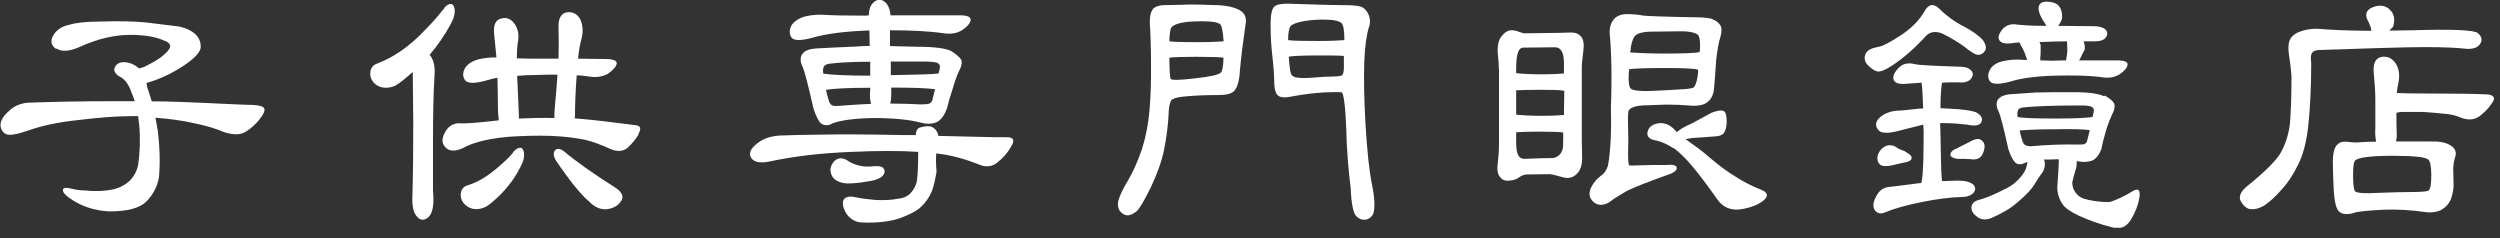
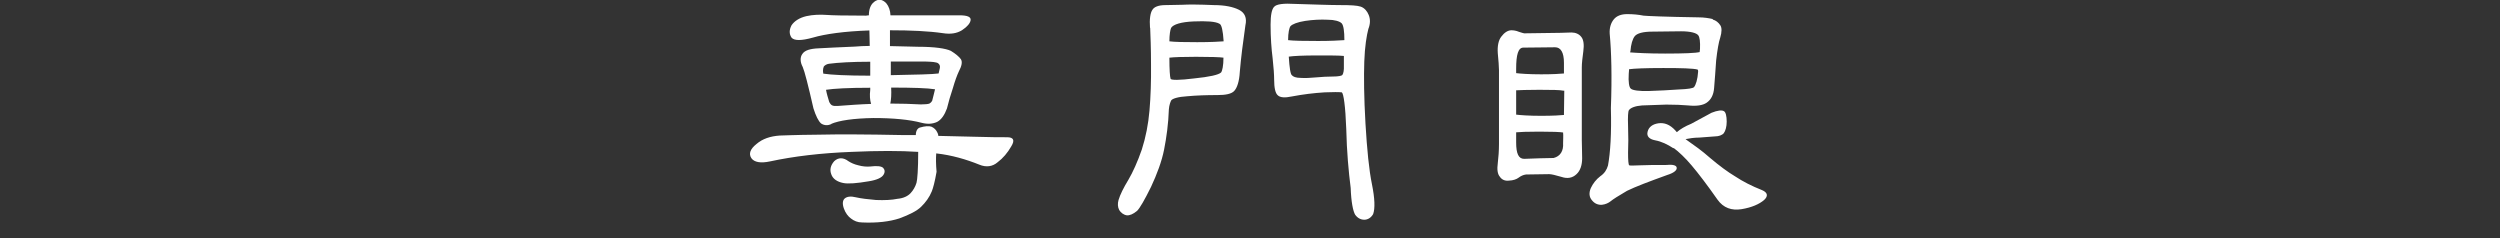
<svg xmlns="http://www.w3.org/2000/svg" width="147" height="14" viewBox="0 0 147 14" fill="none">
  <rect x="0" y="0" width="147" height="14" fill="#333333" stroke="none" />
  <g clip-path="url(#clip0_165_2094)">
-     <path d="M3.3 2.88C3 2.67 2.95 2.39 3.13 2.09C3.3 1.78 3.62 1.55 4.06 1.46C4.46 1.34 5.05 1.27 5.79 1.27C6.94 1.23 7.87 1.25 8.58 1.32C9.28 1.41 9.94 1.49 10.54 1.56C11.43 1.77 11.83 2.21 11.8 2.8C11.78 3.06 11.43 3.45 10.77 3.88C10.09 4.33 9.36 4.67 8.61 4.88C8.63 5.04 8.71 5.32 8.85 5.72C8.87 5.79 8.9 5.88 8.92 5.96C10.02 5.96 11.05 6.01 11.99 6.05C13.53 6.12 14.49 6.17 14.87 6.17C15.27 6.19 15.52 6.27 15.55 6.41C15.58 6.55 15.46 6.78 15.17 7.13C14.87 7.46 14.56 7.71 14.28 7.83C14 7.93 13.62 7.92 13.15 7.76C12.73 7.57 12.1 7.38 11.3 7.22C10.76 7.1 10.03 6.99 9.14 6.92C9.17 7.15 9.24 7.41 9.28 7.69C9.4 8.67 9.42 9.58 9.35 10.4C9.26 10.96 9 11.46 8.6 11.85C8.2 12.25 7.47 12.43 6.42 12.43C5.46 12.38 4.66 12.08 4.01 11.59C3.78 11.42 3.68 11.26 3.7 11.15C3.72 11.05 3.87 11.01 4.14 11.08C4.4 11.15 4.72 11.2 5.05 11.2C5.64 11.27 6.2 11.23 6.69 11.13C7.48 10.92 7.95 10.43 8.12 9.73C8.22 9.01 8.26 8.23 8.19 7.39C8.17 7.2 8.14 7.01 8.12 6.83H7.7C6.79 6.83 5.74 6.92 4.59 7.06C3.44 7.18 2.46 7.39 1.67 7.67C0.99 7.91 0.55 7.98 0.34 7.88C0.15 7.78 0.03 7.58 0.03 7.34C0.03 7.11 0.19 6.82 0.5 6.55C0.8 6.25 1.18 6.08 1.62 6.04C2.98 5.99 4.67 5.95 6.68 5.95H7.92C7.87 5.78 7.8 5.58 7.73 5.44C7.59 5 7.36 4.69 7.12 4.55C6.84 4.41 6.72 4.25 6.72 4.08C6.74 3.91 6.86 3.75 7.07 3.68C7.26 3.63 7.51 3.65 7.75 3.75C7.91 3.82 8.06 3.92 8.19 4.03C8.26 4 8.36 3.96 8.47 3.94C8.94 3.7 9.36 3.47 9.62 3.24C9.9 3 10.04 2.8 10 2.66C9.96 2.54 9.83 2.43 9.63 2.38C9.23 2.19 8.57 2.05 7.67 2.05C6.77 2.05 5.8 2.26 4.75 2.73C4.1 3.03 3.62 3.06 3.32 2.85L3.3 2.88Z" fill="white" />
-     <path d="M26.05 0.59C26.14 0.42 26.26 0.29 26.43 0.24C26.59 0.21 26.69 0.29 26.73 0.54C26.76 0.77 26.7 1.06 26.52 1.38C26.15 2.08 25.7 2.71 25.26 3.23L25.31 3.28C25.5 3.54 25.59 3.93 25.55 4.43C25.48 5.56 25.46 6.86 25.46 8.29V11.21C25.53 11.96 25.46 12.48 25.23 12.73C24.99 12.97 24.74 12.99 24.53 12.75C24.3 12.51 24.22 12.09 24.25 11.51C24.29 10.13 24.3 8.66 24.3 7.15L24.27 4.23C23.83 4.63 23.47 4.91 23.22 5.05C22.82 5.21 22.47 5.19 22.19 5.03C21.91 4.86 21.77 4.61 21.77 4.33C21.77 4.03 21.91 3.82 22.22 3.72C23.08 3.39 23.88 2.85 24.63 2.13C25.36 1.41 25.83 0.87 26.03 0.59H26.05ZM37.55 7.9C37.38 8.2 37.13 8.48 36.9 8.69C36.66 8.9 36.32 8.93 35.94 8.78C35.4 8.54 34.89 8.33 34.4 8.22C33.93 8.12 33.27 8.03 32.43 7.99C31.57 7.96 30.74 7.99 29.93 8.04C29.13 8.11 28.52 8.23 28.15 8.34C27.77 8.44 27.45 8.58 27.19 8.72C26.74 8.93 26.37 8.89 26.16 8.63C25.93 8.35 25.99 8.02 26.28 7.6C26.49 7.34 26.77 7.23 27.05 7.25C27.35 7.27 28.08 7.22 29.21 7.09C29.25 7.09 29.3 7.07 29.33 7.07C29.3 6.86 29.28 6.62 29.28 6.39C29.28 5.73 29.26 5.12 29.25 4.57C29.02 4.61 28.78 4.67 28.6 4.73C27.92 4.92 27.5 4.92 27.34 4.71C27.2 4.5 27.2 4.27 27.34 4.01C27.5 3.75 27.79 3.57 28.21 3.47C28.52 3.4 28.87 3.37 29.19 3.38L29.05 1.93C29.02 1.46 29.14 1.16 29.47 1.09C29.78 1 30.06 1.11 30.27 1.42C30.48 1.72 30.53 2.1 30.44 2.54C30.41 2.75 30.39 3.05 30.39 3.43C30.62 3.43 30.91 3.45 31.25 3.45H32.84C32.86 2.84 32.86 2.19 32.84 1.51C32.84 1.04 33.03 0.76 33.36 0.72C33.66 0.69 33.94 0.81 34.11 1.12C34.27 1.45 34.3 1.84 34.2 2.25C34.13 2.49 34.04 2.91 33.99 3.45C34.46 3.45 35 3.47 35.6 3.47C36.07 3.47 36.3 3.57 36.26 3.75C36.23 3.92 36.05 4.13 35.74 4.34C35.44 4.51 35.06 4.57 34.64 4.5C34.41 4.47 34.17 4.43 33.91 4.43C33.84 5.34 33.81 6.14 33.81 6.8C33.81 6.85 33.79 6.92 33.79 6.96C34.8 7.03 36.01 7.19 37.37 7.36C37.67 7.39 37.72 7.57 37.54 7.87L37.55 7.9ZM30.53 8.7C30.67 8.65 30.77 8.75 30.81 8.98C30.84 9.22 30.78 9.5 30.6 9.82C30.3 10.43 29.9 10.95 29.5 11.37C29.1 11.77 28.75 12.07 28.54 12.17C28.17 12.34 27.81 12.34 27.53 12.17C27.25 12 27.09 11.75 27.09 11.47C27.09 11.17 27.23 10.96 27.54 10.88C28.1 10.71 28.64 10.37 29.15 9.95C29.67 9.51 29.99 9.2 30.13 9.02C30.23 8.85 30.37 8.74 30.53 8.69V8.7ZM30.51 6.97C31.17 6.94 31.89 6.92 32.6 6.94C32.6 6.77 32.6 6.56 32.62 6.35C32.69 5.63 32.74 4.99 32.78 4.39C32.38 4.39 31.94 4.39 31.49 4.41C31.11 4.41 30.72 4.43 30.41 4.46L30.51 6.78V6.97ZM32.66 8.82C32.75 8.72 32.92 8.73 33.13 8.87C33.85 9.48 34.88 10.21 36.13 11C36.53 11.24 36.69 11.52 36.55 11.77C36.41 12.03 36.15 12.22 35.76 12.29C35.39 12.36 34.99 12.22 34.63 11.84C34.18 11.47 33.5 10.64 32.67 9.41C32.53 9.15 32.53 8.94 32.65 8.82H32.66Z" fill="white" />
    <path d="M53.85 7.94C53.85 7.7 53.95 7.54 54.09 7.5C54.39 7.41 54.63 7.4 54.77 7.45C54.93 7.52 55.05 7.64 55.12 7.8C55.14 7.84 55.17 7.9 55.17 7.99L57.26 8.04C58.19 8.07 58.85 8.07 59.22 8.07C59.59 8.07 59.69 8.24 59.46 8.61C59.25 8.98 58.97 9.31 58.66 9.54C58.36 9.8 57.98 9.85 57.58 9.68C56.81 9.37 55.96 9.12 55.05 9.02C55.03 9.3 55.03 9.65 55.07 10.1C54.97 10.69 54.86 11.08 54.79 11.25C54.65 11.6 54.42 11.91 54.16 12.16C53.92 12.4 53.46 12.63 52.89 12.84C52.31 13.03 51.56 13.12 50.69 13.08C50.43 13.08 50.22 12.99 50.04 12.85C49.87 12.73 49.71 12.52 49.62 12.26C49.52 11.98 49.55 11.77 49.67 11.67C49.81 11.55 50.04 11.53 50.32 11.6C50.62 11.67 51.04 11.72 51.51 11.76C52 11.78 52.44 11.76 52.77 11.69C53.12 11.66 53.38 11.53 53.54 11.36C53.7 11.19 53.82 10.98 53.89 10.75C53.94 10.58 53.99 9.96 53.99 8.93C52.93 8.86 51.62 8.86 50.08 8.93C48.26 9 46.68 9.19 45.28 9.49C44.72 9.61 44.35 9.54 44.18 9.3C44.01 9.04 44.11 8.76 44.49 8.46C44.84 8.16 45.29 8.01 45.85 7.97C45.99 7.97 46.74 7.93 48.05 7.92C49.34 7.89 51 7.9 52.97 7.94H53.84H53.85ZM48.91 7.28C48.68 7.4 48.46 7.38 48.28 7.26C48.12 7.12 47.97 6.81 47.83 6.37C47.52 5.01 47.31 4.19 47.2 3.94C47.04 3.64 47.04 3.36 47.18 3.17C47.32 2.96 47.63 2.86 48.16 2.84C48.65 2.82 49.36 2.77 50.27 2.74C50.51 2.72 50.83 2.7 51.14 2.7C51.14 2.32 51.12 2.02 51.12 1.79C49.64 1.84 48.52 2 47.8 2.21C47.12 2.4 46.7 2.4 46.54 2.21C46.4 2 46.4 1.76 46.54 1.49C46.7 1.25 46.99 1.05 47.41 0.95C47.81 0.86 48.23 0.85 48.65 0.88C48.86 0.9 49.63 0.92 50.92 0.92C50.96 0.92 51.02 0.9 51.09 0.9C51.09 0.55 51.19 0.27 51.4 0.11C51.64 -0.08 51.89 -0.05 52.12 0.2C52.26 0.37 52.35 0.62 52.36 0.9H56.41C56.9 0.9 57.11 1 57.07 1.2C57.04 1.37 56.88 1.57 56.56 1.78C56.25 1.97 55.88 2.02 55.44 1.95C54.62 1.83 53.55 1.78 52.33 1.78V2.71L53.99 2.75C54.97 2.75 55.61 2.85 55.91 2.99C56.19 3.16 56.4 3.34 56.5 3.48C56.6 3.64 56.55 3.88 56.38 4.2C56.28 4.41 56.15 4.76 56.03 5.18C55.89 5.6 55.77 6 55.68 6.38C55.54 6.76 55.35 7.04 55.1 7.17C54.84 7.29 54.54 7.31 54.19 7.22C53.47 7.03 52.51 6.94 51.36 6.94C50.19 6.96 49.35 7.08 48.86 7.29L48.91 7.28ZM48.74 3.75C48.6 3.77 48.5 3.84 48.44 3.91C48.41 3.98 48.39 4.08 48.39 4.17C48.39 4.22 48.41 4.29 48.41 4.33C48.86 4.4 49.79 4.45 51.17 4.45V3.63C50.09 3.63 49.27 3.68 48.74 3.75ZM51.17 5.16C49.88 5.16 49.01 5.21 48.57 5.28C48.61 5.51 48.69 5.77 48.76 6C48.79 6.07 48.86 6.16 48.92 6.19C48.99 6.23 49.11 6.24 49.25 6.23C49.93 6.18 50.59 6.13 51.22 6.11C51.15 5.88 51.13 5.6 51.17 5.29V5.17V5.16ZM51.94 9.89C52.04 9.99 52.04 10.15 51.94 10.29C51.84 10.45 51.54 10.59 51.08 10.66C50.38 10.78 49.86 10.82 49.58 10.76C49.23 10.69 48.97 10.52 48.88 10.25C48.78 9.99 48.83 9.73 49.05 9.48C49.29 9.25 49.59 9.25 49.89 9.48C50.03 9.57 50.24 9.67 50.47 9.72C50.71 9.79 50.98 9.81 51.17 9.79C51.59 9.74 51.83 9.77 51.94 9.88V9.89ZM54.14 6.14C54.38 6.14 54.58 6.12 54.65 6.09C54.72 6.05 54.77 6 54.81 5.93C54.86 5.72 54.93 5.48 54.98 5.25C54.56 5.18 53.69 5.15 52.4 5.15C52.42 5.53 52.4 5.87 52.35 6.09C52.98 6.09 53.59 6.11 54.15 6.14H54.14ZM55.19 4.32C55.21 4.23 55.24 4.13 55.26 4.02C55.29 3.9 55.26 3.79 55.16 3.72C55.06 3.65 54.79 3.63 54.46 3.62H52.38V4.42C53.9 4.39 54.82 4.37 55.19 4.32Z" fill="white" />
    <path d="M67.62 1.64C67.58 1.13 67.64 0.75 67.76 0.58C67.86 0.41 68.11 0.3 68.53 0.3C68.88 0.3 69.25 0.28 69.54 0.28C69.85 0.26 70.48 0.26 71.39 0.3C72 0.3 72.51 0.4 72.86 0.58C73.19 0.75 73.33 1.05 73.23 1.49C73.09 2.47 72.97 3.39 72.9 4.23C72.87 4.79 72.74 5.17 72.57 5.35C72.41 5.52 72.08 5.59 71.59 5.59C70.94 5.59 70.35 5.61 69.81 5.66C69.27 5.69 68.94 5.8 68.87 5.9C68.82 5.99 68.75 6.18 68.73 6.42C68.7 7.29 68.59 8.08 68.45 8.79C68.31 9.5 68.03 10.24 67.68 10.99C67.31 11.74 67.03 12.23 66.86 12.4C66.63 12.59 66.42 12.68 66.25 12.66C66.06 12.63 65.9 12.5 65.81 12.35C65.72 12.18 65.71 11.97 65.77 11.76C65.86 11.45 66.07 11.03 66.35 10.57C66.61 10.13 66.89 9.51 67.14 8.79C67.37 8.07 67.52 7.31 67.59 6.5C67.66 5.68 67.69 4.77 67.68 3.81C67.68 2.85 67.65 2.12 67.63 1.63L67.62 1.64ZM71.95 2.43C71.91 1.8 71.83 1.45 71.71 1.4C71.48 1.26 70.94 1.23 70.19 1.26C69.46 1.29 68.99 1.43 68.86 1.64C68.81 1.76 68.76 2.04 68.76 2.43C69.07 2.47 69.62 2.48 70.4 2.48C71.18 2.48 71.71 2.45 71.95 2.43ZM68.76 3.39C68.76 4.09 68.79 4.51 68.83 4.63C68.86 4.72 69.35 4.72 70.23 4.61C71.12 4.52 71.66 4.4 71.8 4.26C71.87 4.17 71.94 3.86 71.94 3.39C71.73 3.36 71.19 3.34 70.32 3.34C69.55 3.34 69.03 3.36 68.77 3.39H68.76ZM80.67 10.83C80.84 11.67 80.86 12.26 80.74 12.59C80.62 12.8 80.43 12.92 80.22 12.92C80.01 12.92 79.82 12.82 79.68 12.62C79.56 12.41 79.45 11.89 79.42 11.05C79.3 10.11 79.19 8.92 79.16 7.58C79.11 6.22 79 5.5 78.9 5.43C78.73 5.41 78.38 5.41 77.89 5.43C77.24 5.47 76.6 5.55 75.97 5.67C75.55 5.76 75.27 5.74 75.13 5.6C74.99 5.48 74.92 5.16 74.92 4.69C74.92 4.41 74.89 3.97 74.83 3.42C74.76 2.88 74.71 2.2 74.71 1.45C74.71 0.89 74.78 0.54 74.92 0.4C75.06 0.24 75.48 0.19 76.14 0.23C77.24 0.26 78.16 0.3 78.86 0.3C79.42 0.3 79.8 0.32 80.01 0.39C80.22 0.46 80.39 0.65 80.48 0.88C80.58 1.12 80.58 1.4 80.46 1.7C80.36 2.08 80.25 2.73 80.22 3.62C80.19 4.48 80.2 5.71 80.29 7.27C80.38 8.79 80.5 10.01 80.67 10.83ZM79.05 2.36C79.05 1.84 79 1.49 78.89 1.37C78.77 1.25 78.47 1.16 78.07 1.16C77.65 1.14 77.21 1.16 76.74 1.23C76.29 1.3 75.99 1.42 75.88 1.54C75.81 1.63 75.74 1.92 75.74 2.36C76.04 2.4 76.67 2.41 77.52 2.41C78.24 2.41 78.76 2.38 79.04 2.36H79.05ZM75.96 4.42C76.03 4.51 76.2 4.58 76.48 4.58C76.74 4.6 77.06 4.58 77.39 4.55C77.72 4.52 78.07 4.5 78.37 4.5C78.68 4.5 78.89 4.46 78.93 4.41C79 4.31 79.03 4.11 79.02 3.87V3.29C78.74 3.26 78.22 3.26 77.47 3.26C76.61 3.26 76.04 3.29 75.78 3.33C75.82 3.99 75.88 4.38 75.97 4.43L75.96 4.42Z" fill="white" />
    <path d="M88.07 3.13C88.04 2.71 88.11 2.36 88.28 2.15C88.45 1.92 88.66 1.78 88.87 1.78C88.99 1.78 89.15 1.8 89.31 1.87C89.47 1.92 89.59 1.96 89.62 1.96C90.37 1.96 91.1 1.93 91.77 1.93C91.98 1.93 92.19 1.91 92.4 1.91C92.64 1.91 92.85 2 92.98 2.17C93.12 2.34 93.15 2.64 93.1 3.01C93.05 3.39 93.01 3.71 93.01 3.97V8.25C93.01 8.55 93.03 8.9 93.03 9.31C93.03 9.69 92.93 10.03 92.7 10.24C92.46 10.47 92.16 10.52 91.81 10.4C91.46 10.3 91.23 10.24 91.09 10.24C90.65 10.24 90.18 10.26 89.73 10.26C89.57 10.28 89.42 10.35 89.29 10.45C89.17 10.54 88.98 10.61 88.73 10.62C88.5 10.65 88.31 10.57 88.19 10.39C88.05 10.23 88.02 9.95 88.07 9.59C88.11 9.26 88.14 8.86 88.14 8.46V4.13C88.14 3.9 88.11 3.57 88.07 3.13ZM91.96 4.32V3.69C91.96 3.08 91.77 2.78 91.44 2.78C90.86 2.78 90.24 2.8 89.57 2.8C89.27 2.8 89.15 3.22 89.15 4.04V4.3C89.38 4.33 89.9 4.37 90.62 4.37C91.34 4.37 91.75 4.34 91.96 4.32ZM91.96 6.76C91.96 6.29 91.98 5.82 91.98 5.33H91.91C91.74 5.29 91.26 5.28 90.51 5.28C89.81 5.28 89.34 5.3 89.15 5.31V6.74C89.38 6.77 89.9 6.81 90.62 6.81C91.34 6.81 91.75 6.78 91.96 6.76ZM89.15 7.77V8.38C89.15 9.03 89.29 9.34 89.62 9.34C90.27 9.32 90.86 9.29 91.35 9.29C91.75 9.19 91.94 8.87 91.91 8.42C91.91 8.21 91.93 8 91.91 7.79C91.74 7.76 91.26 7.74 90.51 7.74C89.81 7.74 89.34 7.76 89.15 7.78V7.77ZM100.71 1.15C100.9 1.2 101.04 1.32 101.15 1.48C101.25 1.62 101.25 1.88 101.15 2.21C101.06 2.47 100.98 2.94 100.91 3.55C100.88 4.14 100.82 4.7 100.79 5.17C100.76 5.59 100.6 5.87 100.35 6.04C100.12 6.2 99.74 6.25 99.27 6.2C98.92 6.17 98.48 6.15 97.98 6.15L96.55 6.2C96.15 6.23 95.87 6.34 95.78 6.48C95.73 6.55 95.71 6.86 95.73 7.42C95.75 8 95.75 8.52 95.73 8.97C95.73 9.42 95.75 9.69 95.8 9.72C95.82 9.74 96.04 9.74 96.46 9.72C96.84 9.7 97.37 9.7 98.01 9.7C98.38 9.66 98.59 9.73 98.59 9.87C98.61 10.01 98.42 10.17 98.03 10.29C96.98 10.67 96.18 10.97 95.67 11.22C95.15 11.52 94.83 11.73 94.71 11.83C94.59 11.93 94.4 12.02 94.2 12.04C93.97 12.06 93.76 11.97 93.61 11.78C93.44 11.59 93.42 11.34 93.54 11.06C93.66 10.8 93.85 10.55 94.1 10.36C94.34 10.2 94.48 9.98 94.55 9.73C94.69 8.98 94.76 7.84 94.72 6.36C94.79 4.51 94.75 3.04 94.65 1.98C94.63 1.63 94.72 1.35 94.89 1.14C95.06 0.93 95.33 0.83 95.68 0.83C96.03 0.83 96.34 0.86 96.64 0.92C96.81 0.94 97.91 0.99 99.87 1.02C100.2 1.02 100.5 1.07 100.71 1.12V1.15ZM95.79 4.08C95.79 4.17 95.77 4.27 95.77 4.34C95.74 4.81 95.79 5.13 95.89 5.21C95.99 5.31 96.38 5.37 96.97 5.35C97.58 5.33 98.16 5.3 98.72 5.26C99.26 5.24 99.56 5.19 99.61 5.12C99.71 5 99.82 4.68 99.85 4.21C99.85 4.18 99.85 4.12 99.82 4.09C99.56 4.02 98.88 4 97.8 4C96.72 4 96.09 4.03 95.79 4.07V4.08ZM99.94 3.05C99.94 2.98 99.96 2.93 99.96 2.88C99.98 2.46 99.94 2.18 99.86 2.08C99.76 1.94 99.41 1.84 98.85 1.84C98.29 1.84 97.72 1.86 97.16 1.86C96.6 1.86 96.27 1.96 96.13 2.12C95.99 2.29 95.9 2.61 95.87 3.01C95.87 3.01 95.85 3.04 95.85 3.08C96.23 3.11 96.91 3.15 97.91 3.15C99.03 3.15 99.71 3.12 99.95 3.06L99.94 3.05ZM98.4 8.72C98.05 8.49 97.7 8.32 97.32 8.25C96.97 8.18 96.81 8.01 96.88 7.74C96.95 7.46 97.18 7.3 97.51 7.25C97.86 7.2 98.19 7.32 98.51 7.67C98.53 7.69 98.56 7.74 98.6 7.77C98.79 7.6 99.09 7.42 99.44 7.28L100.64 6.63C100.99 6.49 101.25 6.46 101.37 6.54C101.47 6.59 101.53 6.82 101.53 7.15C101.53 7.45 101.46 7.69 101.36 7.83C101.26 7.95 101.06 8.02 100.84 8.02L99.91 8.09C99.6 8.09 99.32 8.14 99.11 8.18C99.16 8.21 99.23 8.28 99.3 8.32C99.6 8.53 100.05 8.84 100.57 9.3C101.09 9.74 101.6 10.12 102.04 10.38C102.46 10.66 103 10.94 103.61 11.18C103.94 11.32 103.98 11.53 103.73 11.76C103.45 12 103.01 12.2 102.4 12.3C101.82 12.39 101.34 12.23 100.99 11.74C100.38 10.87 99.86 10.19 99.47 9.73C99.1 9.29 98.72 8.93 98.41 8.7L98.4 8.72Z" fill="white" />
-     <path d="M110.37 4.19C110.2 4.16 109.99 4 109.79 3.79C109.63 3.6 109.6 3.37 109.7 3.16C109.79 2.95 110.05 2.83 110.42 2.76C110.68 2.73 111.15 2.48 111.76 2.08C112.37 1.68 112.84 1.21 113.14 0.7C113.28 0.44 113.44 0.3 113.61 0.3C113.77 0.3 113.94 0.4 114.12 0.6C114.47 0.93 114.92 1.28 115.48 1.56C116.02 1.84 116.41 2.14 116.61 2.38C116.78 2.64 116.82 2.87 116.7 3.01C116.6 3.17 116.42 3.24 116.25 3.22C116.13 3.2 115.88 3.05 115.55 2.78C115.2 2.52 114.75 2.24 114.22 1.98C113.85 1.82 113.52 1.86 113.29 2.07C112.57 2.86 111.86 3.47 111.2 3.89C110.83 4.13 110.54 4.24 110.36 4.2L110.37 4.19ZM113.09 7.33C113.09 7.33 113.02 7.35 113 7.35L111.69 7.68C111.01 7.87 110.56 7.85 110.42 7.61C110.25 7.38 110.28 7.16 110.51 6.93C110.75 6.7 111.09 6.56 111.49 6.51C111.73 6.51 112.12 6.47 112.64 6.41C112.76 6.39 112.92 6.38 113.08 6.38C113.06 5.65 113.03 5.14 112.99 4.86L112.05 4.93C111.67 4.96 111.42 4.88 111.35 4.7C111.28 4.51 111.37 4.28 111.61 4.02C111.85 3.76 112.15 3.67 112.54 3.76C112.7 3.8 113.01 3.83 113.43 3.85C113.83 3.87 114.44 3.9 115.19 3.92C115.49 3.92 115.71 3.97 115.87 4.11C116.03 4.25 116.04 4.41 115.92 4.6C115.78 4.79 115.54 4.88 115.15 4.84C114.82 4.84 114.47 4.84 114.19 4.86C114.14 5.14 114.1 5.65 114.1 6.36C114.24 6.36 114.43 6.39 114.62 6.39C115.42 6.42 115.95 6.51 116.19 6.6C116.5 6.77 116.61 6.98 116.5 7.19C116.4 7.38 116.12 7.43 115.68 7.33C115.26 7.28 114.81 7.24 114.32 7.24H114.08C114.08 7.41 114.1 7.64 114.1 7.89C114.12 9.44 114.15 10.37 114.19 10.65C114.5 10.65 114.84 10.62 115.13 10.62C115.57 10.62 115.86 10.71 116.02 10.85C116.16 10.97 116.18 11.15 116.07 11.3C115.95 11.47 115.7 11.58 115.39 11.58C114.69 11.6 113.89 11.7 113 11.88C112.11 12.06 111.38 12.26 110.84 12.49C110.6 12.59 110.39 12.56 110.25 12.37C110.11 12.18 110.13 11.9 110.3 11.58C110.46 11.25 110.7 11.04 111.02 11C111.37 10.97 111.96 10.88 112.7 10.79C112.77 10.79 112.87 10.76 112.98 10.76C112.98 10.69 113 10.62 113.01 10.57C113.08 10.2 113.11 9.26 113.11 7.76C113.11 7.62 113.09 7.46 113.09 7.34V7.33ZM112.03 8.92C112.31 9.06 112.43 9.2 112.4 9.32C112.37 9.44 112.21 9.53 111.95 9.56L111.25 9.72C110.94 9.79 110.69 9.79 110.55 9.68C110.43 9.58 110.38 9.44 110.39 9.26C110.39 9.1 110.49 8.93 110.62 8.77C110.76 8.65 110.92 8.54 111.09 8.54C111.25 8.54 111.39 8.57 111.47 8.64C111.61 8.74 111.82 8.83 112.03 8.9V8.92ZM115.1 9.34C114.84 9.31 114.68 9.2 114.68 9.1C114.68 8.98 114.78 8.84 115.01 8.75L115.8 8.35C116.06 8.19 116.29 8.14 116.41 8.19C116.55 8.24 116.65 8.36 116.69 8.52C116.71 8.66 116.67 8.83 116.6 9.01C116.53 9.19 116.39 9.31 116.27 9.34C116.13 9.38 115.99 9.39 115.89 9.36C115.66 9.34 115.4 9.34 115.1 9.34ZM123.76 5.62C124.02 5.76 124.21 5.92 124.3 6.06C124.37 6.2 124.35 6.43 124.2 6.71C124.1 6.92 123.97 7.23 123.85 7.62C123.75 8 123.62 8.39 123.57 8.74C123.45 9.07 123.26 9.33 123.03 9.44C122.8 9.53 122.52 9.54 122.21 9.49C122.17 9.49 122.16 9.46 122.12 9.46C122.12 9.55 122.1 9.69 122.09 9.83C122.06 9.97 121.95 10.27 121.85 10.72C121.85 11 121.95 11.24 122.11 11.4C122.18 11.5 122.34 11.61 122.51 11.68C122.68 11.73 122.96 11.8 123.33 11.84C123.7 11.89 123.98 11.89 124.13 11.86C124.57 11.7 125 11.49 125.35 11.27C125.72 11.03 125.86 11.15 125.8 11.6C125.73 12.04 125.56 12.49 125.29 12.93C125.03 13.35 124.64 13.51 124.21 13.37C123.44 13.18 122.78 12.93 122.25 12.69C121.74 12.45 121.41 12.22 121.27 11.99C121.06 11.69 120.96 11.33 120.97 10.98C121.02 10.23 121.06 9.71 121.06 9.48C121.06 9.44 121.04 9.39 121.04 9.36C120.88 9.36 120.71 9.38 120.55 9.38H120.18C120.18 9.38 120.21 9.45 120.23 9.52C120.26 9.76 120.21 9.99 120.07 10.17C119.95 10.33 119.77 10.61 119.56 10.94C119.46 11.1 119.26 11.32 119 11.57C118.74 11.8 118.46 12.06 118.14 12.27C117.83 12.46 117.49 12.65 117.11 12.81C116.81 12.95 116.5 12.93 116.27 12.76C116.03 12.59 115.92 12.41 115.92 12.2C115.92 12.01 116.06 11.85 116.27 11.78C116.74 11.66 117.18 11.47 117.54 11.29C117.89 11.12 118.19 10.98 118.36 10.84C118.52 10.72 118.69 10.56 118.83 10.39C118.97 10.23 119.07 10.06 119.13 9.9C119.17 9.76 119.2 9.62 119.22 9.52L119.08 9.57C118.84 9.69 118.63 9.69 118.49 9.55C118.37 9.43 118.21 9.15 118.09 8.76C117.81 7.5 117.62 6.75 117.51 6.54C117.37 6.26 117.37 6 117.49 5.84C117.61 5.67 117.91 5.54 118.38 5.53L119.67 5.44C120.21 5.42 121 5.42 121.97 5.42C122.84 5.42 123.45 5.52 123.72 5.66L123.76 5.62ZM123.79 1.73C123.93 1.85 123.95 2.03 123.82 2.2C123.72 2.36 123.47 2.44 123.1 2.43H122.51C122.58 2.57 122.6 2.74 122.58 2.92C122.56 2.96 122.51 3.06 122.44 3.18C122.39 3.3 122.32 3.44 122.25 3.55H124.47C124.94 3.55 125.13 3.65 125.1 3.81C125.08 3.98 124.91 4.19 124.63 4.37C124.35 4.55 123.98 4.61 123.58 4.54C122.86 4.44 121.9 4.42 120.75 4.45C119.6 4.49 118.74 4.62 118.2 4.8C117.55 4.97 117.14 4.97 117.01 4.78C116.87 4.59 116.87 4.36 117.01 4.1C117.13 3.86 117.43 3.66 117.81 3.59C118.21 3.5 118.61 3.49 119.01 3.52H119.2L119.04 3.08C118.97 2.92 118.88 2.75 118.81 2.64C118.79 2.61 118.76 2.54 118.76 2.5C118.53 2.5 118.36 2.53 118.22 2.55C117.84 2.59 117.61 2.5 117.54 2.32C117.47 2.16 117.56 1.94 117.77 1.69C118 1.46 118.29 1.38 118.63 1.45C118.93 1.48 119.43 1.52 120.13 1.52H120.32C120.27 1.4 120.18 1.28 120.11 1.17C119.88 0.77 119.81 0.47 119.92 0.28C120.01 0.11 120.27 0.05 120.69 0.14C121.09 0.23 121.28 0.56 121.25 1.07C121.22 1.21 121.13 1.38 121.02 1.52C121.6 1.52 122.29 1.54 123.11 1.54C123.39 1.54 123.62 1.59 123.77 1.71L123.79 1.73ZM123.04 6.88C123.06 6.78 123.09 6.67 123.11 6.58C123.14 6.46 123.11 6.35 123.02 6.3C122.92 6.23 122.71 6.2 122.39 6.2C120.7 6.2 119.53 6.25 118.93 6.32C118.81 6.34 118.7 6.39 118.67 6.46C118.64 6.53 118.62 6.6 118.62 6.69C118.62 6.74 118.62 6.81 118.64 6.88C118.99 6.95 119.77 6.97 120.93 6.97C122.09 6.97 122.82 6.92 123.04 6.88ZM118.96 8.38C118.98 8.45 119.05 8.52 119.12 8.55C119.19 8.58 119.28 8.6 119.4 8.6C120.43 8.51 121.36 8.48 122.12 8.5C122.33 8.5 122.5 8.5 122.57 8.47C122.64 8.43 122.69 8.38 122.71 8.33C122.76 8.1 122.83 7.88 122.88 7.65C122.53 7.6 121.85 7.58 120.82 7.6C119.81 7.6 119.11 7.64 118.76 7.67C118.79 7.9 118.88 8.14 118.95 8.39L118.96 8.38ZM119.92 2.46C119.95 2.53 119.99 2.62 119.99 2.69V2.97C119.99 3.09 119.99 3.25 119.97 3.39V3.55C120.13 3.55 120.37 3.57 120.62 3.57C120.85 3.57 121.16 3.55 121.49 3.55V3.5C121.52 3.33 121.56 3.12 121.56 2.92C121.56 2.72 121.54 2.55 121.54 2.43C120.98 2.43 120.48 2.45 120.02 2.47H119.92V2.46Z" fill="white" />
-     <path d="M140.5 1.8C140.92 1.8 141.36 1.78 141.81 1.78C144.18 1.71 145.51 1.76 145.7 1.95C145.94 2.16 145.98 2.37 145.82 2.6C145.65 2.83 145.35 2.91 144.91 2.86C144.51 2.81 143.72 2.77 142.59 2.77C141.46 2.77 139.34 2.84 136.31 2.94C136.12 2.96 135.98 3.04 135.93 3.13C135.88 3.23 135.86 3.43 135.9 3.69C135.9 5.16 135.83 6.41 135.73 7.36C135.63 8.32 135.42 9.12 135.12 9.7C134.84 10.28 134.49 10.8 134.11 11.2C133.74 11.62 133.39 11.92 133.13 12.09C132.85 12.25 132.59 12.32 132.38 12.3C132.14 12.3 131.93 12.13 131.77 11.85C131.61 11.59 131.73 11.27 132.14 10.94C133.24 10.05 133.94 9.35 134.16 8.88C134.4 8.43 134.58 7.87 134.65 7.26C134.7 6.63 134.74 5.71 134.74 4.48C134.71 4.13 134.67 3.71 134.6 3.29C134.53 2.87 134.55 2.54 134.65 2.33C134.74 2.14 134.95 1.96 135.24 1.86C135.54 1.74 135.89 1.69 136.24 1.69C137.08 1.76 138.16 1.81 139.43 1.81C139.43 1.67 139.38 1.55 139.34 1.46C139.31 1.36 139.24 1.22 139.18 1.11C139.06 0.78 139.18 0.55 139.56 0.41C139.93 0.27 140.28 0.32 140.52 0.57C140.78 0.8 140.85 1.16 140.71 1.58L140.5 1.79V1.8ZM138.48 12.5C138.1 12.62 137.78 12.62 137.59 12.48C137.38 12.36 137.26 11.89 137.22 11.1C137.19 10.45 137.17 9.91 137.17 9.49C137.17 9.07 137.24 8.74 137.38 8.56C137.52 8.39 137.69 8.32 137.92 8.33C138.16 8.35 138.37 8.38 138.55 8.38C138.83 8.36 139.21 8.33 139.72 8.33C139.67 8.12 139.65 7.84 139.67 7.53V5.84C139.67 5.33 139.62 4.79 139.57 4.22C139.54 3.71 139.69 3.42 140.02 3.35C140.37 3.28 140.65 3.42 140.86 3.72C141.07 4.03 141.12 4.44 141.02 4.91C140.99 5.03 140.95 5.22 140.93 5.47C141.23 5.49 141.96 5.5 143.09 5.5C144.52 5.5 145.59 5.52 146.23 5.55C146.6 5.58 146.72 5.72 146.6 5.95C146.46 6.19 146.23 6.49 145.9 6.75C145.57 7.05 145.15 7.1 144.68 6.91C144.49 6.82 144.19 6.74 143.86 6.7C143.49 6.67 143 6.61 142.41 6.58H141.26C141.14 6.58 141 6.61 140.91 6.63C140.91 7.14 140.91 7.59 140.93 7.99C140.93 8.08 140.91 8.22 140.88 8.32H142.89C143.41 8.3 143.82 8.37 144.09 8.55C144.35 8.71 144.46 8.93 144.37 9.21C144.28 9.49 144.25 9.75 144.25 9.96C144.25 10.19 144.27 10.5 144.27 10.9C144.27 11.16 144.2 11.46 144.11 11.72C143.99 12 143.78 12.21 143.53 12.35C143.29 12.47 142.95 12.52 142.62 12.47C141.78 12.35 140.94 12.3 140.16 12.33C139.37 12.37 138.82 12.42 138.48 12.49V12.5ZM142.77 11.23C142.91 11.14 142.96 10.83 142.96 10.3C142.96 9.77 142.89 9.48 142.79 9.39C142.63 9.23 141.9 9.16 140.66 9.16C139.42 9.16 138.7 9.26 138.5 9.42C138.4 9.49 138.36 9.79 138.36 10.31C138.36 10.87 138.41 11.18 138.48 11.25C138.58 11.35 139.06 11.39 139.84 11.34C140.64 11.31 141.31 11.29 141.83 11.29C142.35 11.29 142.67 11.26 142.77 11.22V11.23Z" fill="white" />
  </g>
  <defs>
    <clipPath id="clip0_165_2094">
      <rect width="146.64" height="13.39" fill="white" />
    </clipPath>
  </defs>
</svg>